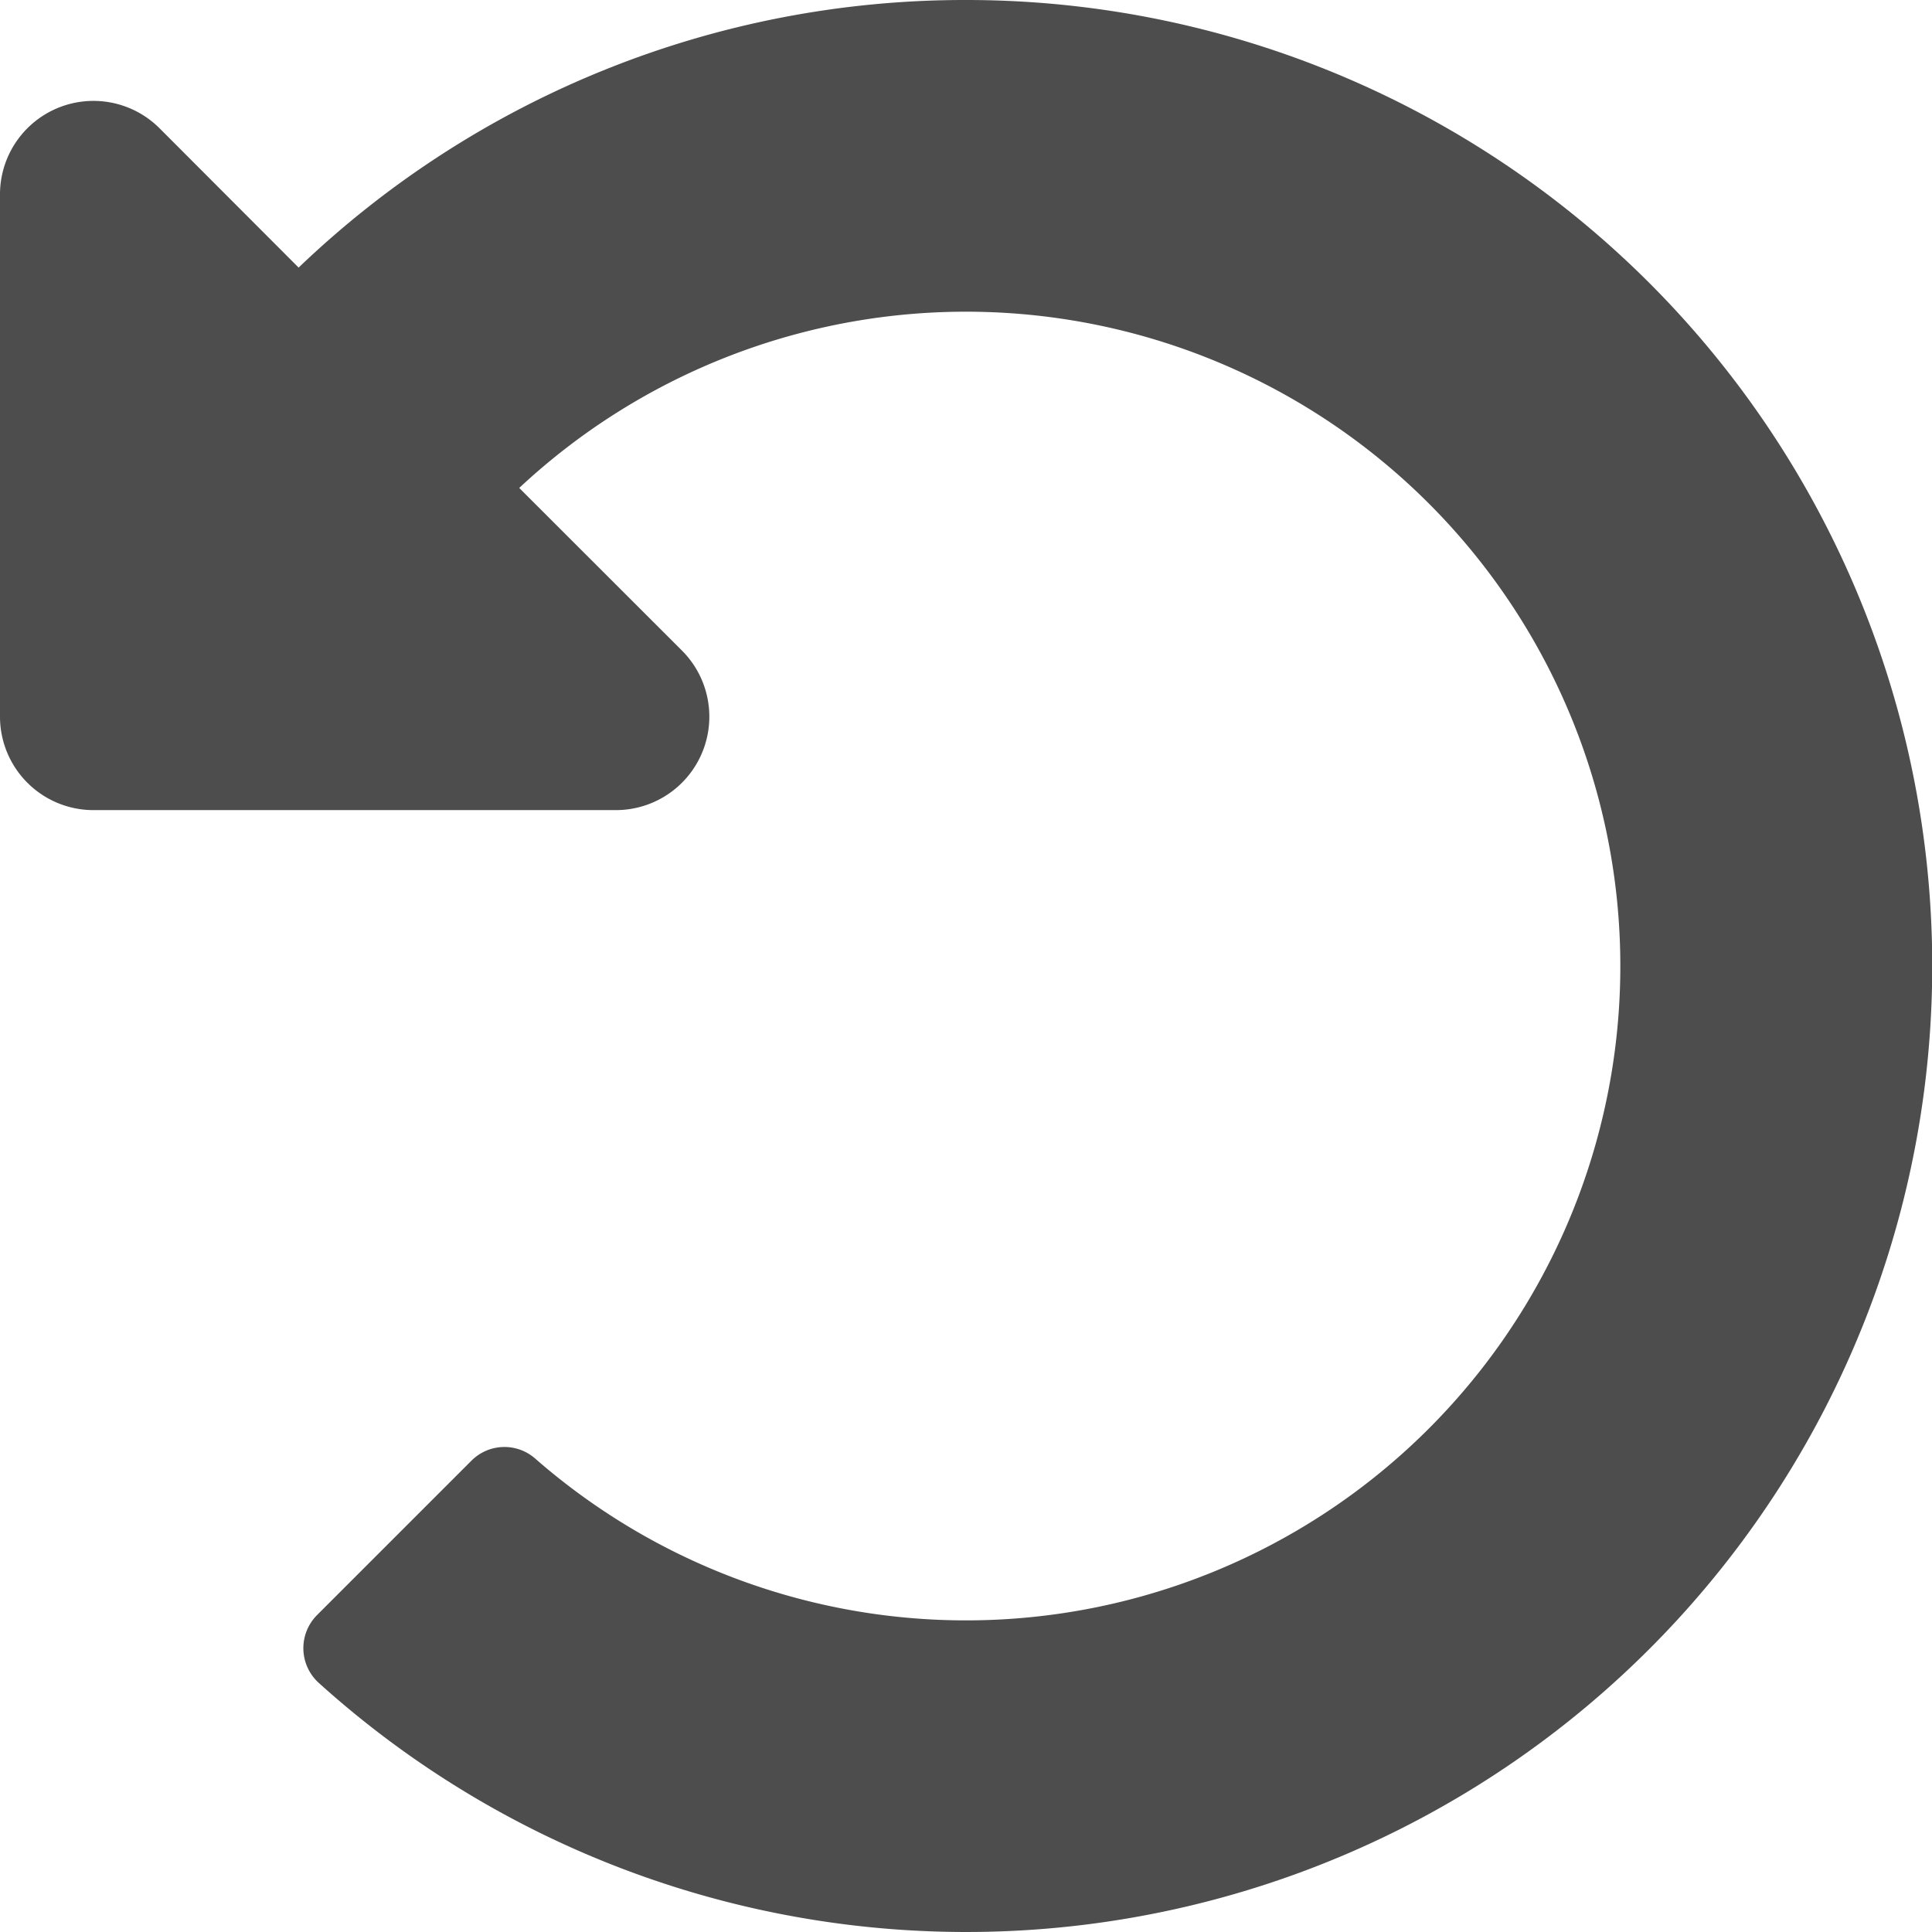
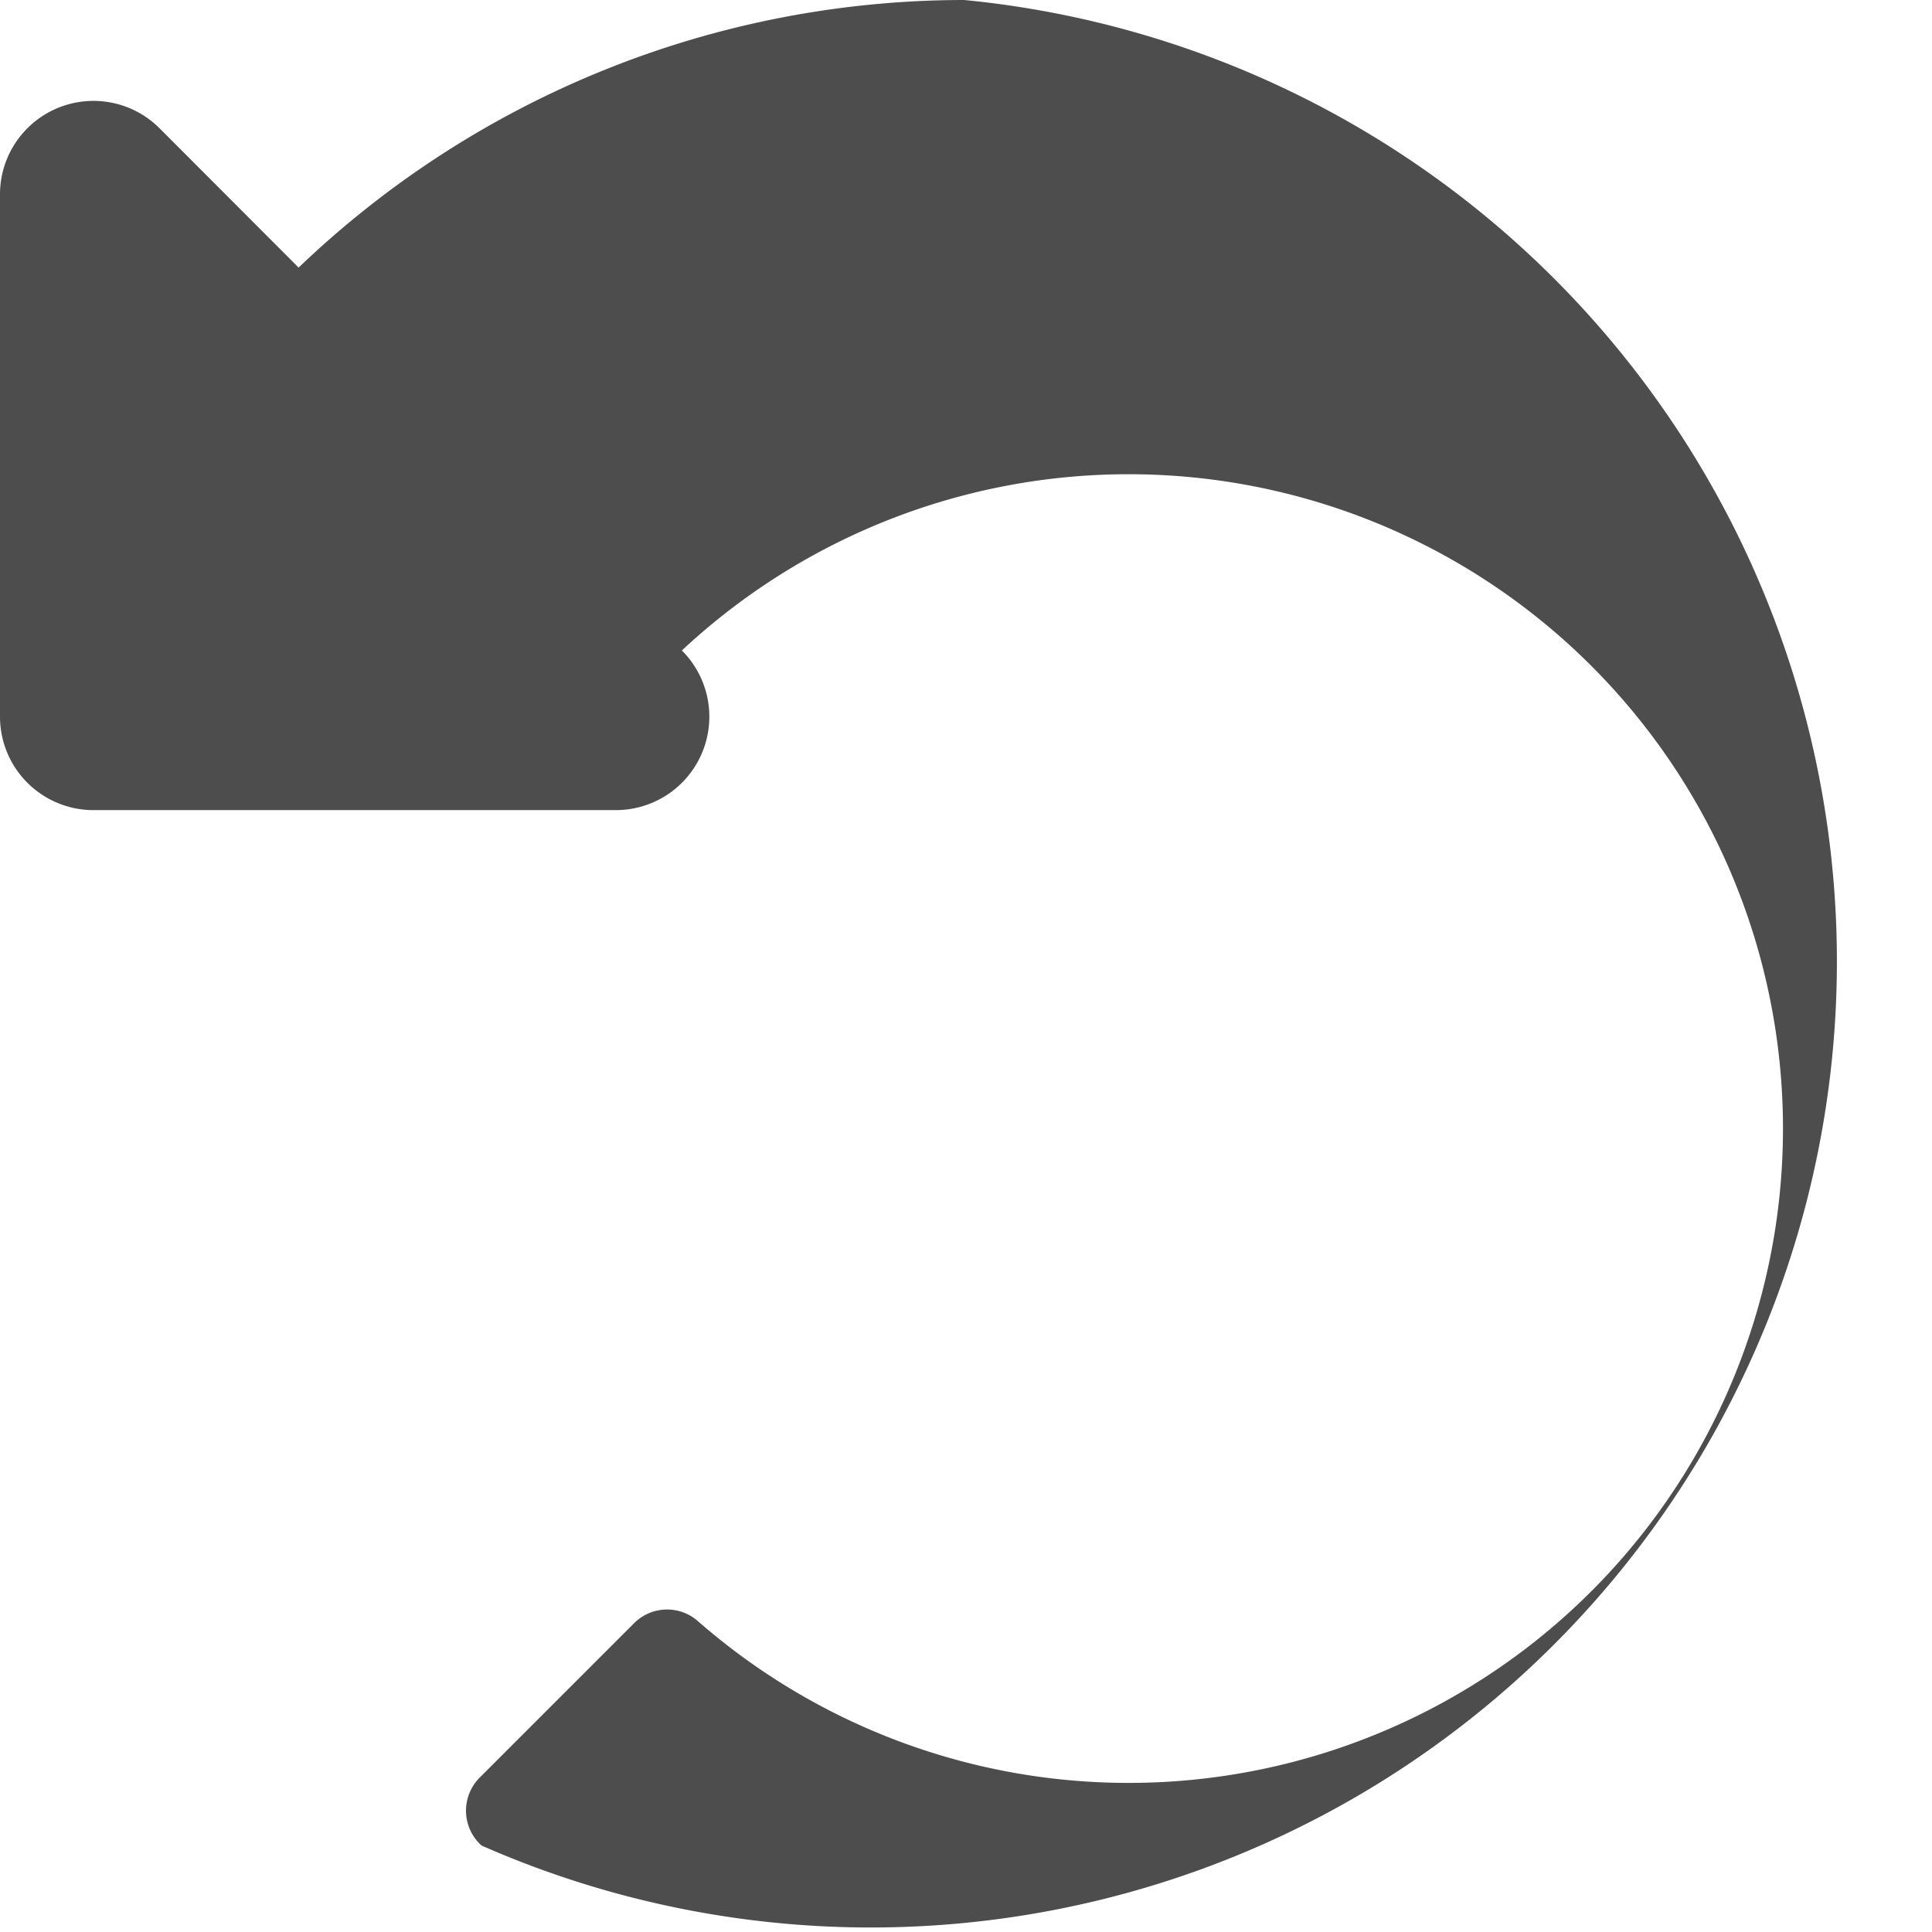
<svg xmlns="http://www.w3.org/2000/svg" width="16" height="16" viewBox="0 0 16 16">
-   <path id="undo-alt-solid" d="M15.985,8a7.973,7.973,0,0,0-5.512,2.216L9.322,9.063A.774.774,0,0,0,8,9.611v4.324a.774.774,0,0,0,.774.774H13.1a.774.774,0,0,0,.547-1.322L12.3,12.041a5.419,5.419,0,1,1,.132,8.038.386.386,0,0,0-.528.018l-1.279,1.279a.388.388,0,0,0,.016.562A8,8,0,1,0,15.985,8Z" transform="translate(-8 -8)" fill="#4d4d4d" />
+   <path id="undo-alt-solid" d="M15.985,8a7.973,7.973,0,0,0-5.512,2.216L9.322,9.063A.774.774,0,0,0,8,9.611v4.324a.774.774,0,0,0,.774.774H13.1a.774.774,0,0,0,.547-1.322a5.419,5.419,0,1,1,.132,8.038.386.386,0,0,0-.528.018l-1.279,1.279a.388.388,0,0,0,.016.562A8,8,0,1,0,15.985,8Z" transform="translate(-8 -8)" fill="#4d4d4d" />
</svg>